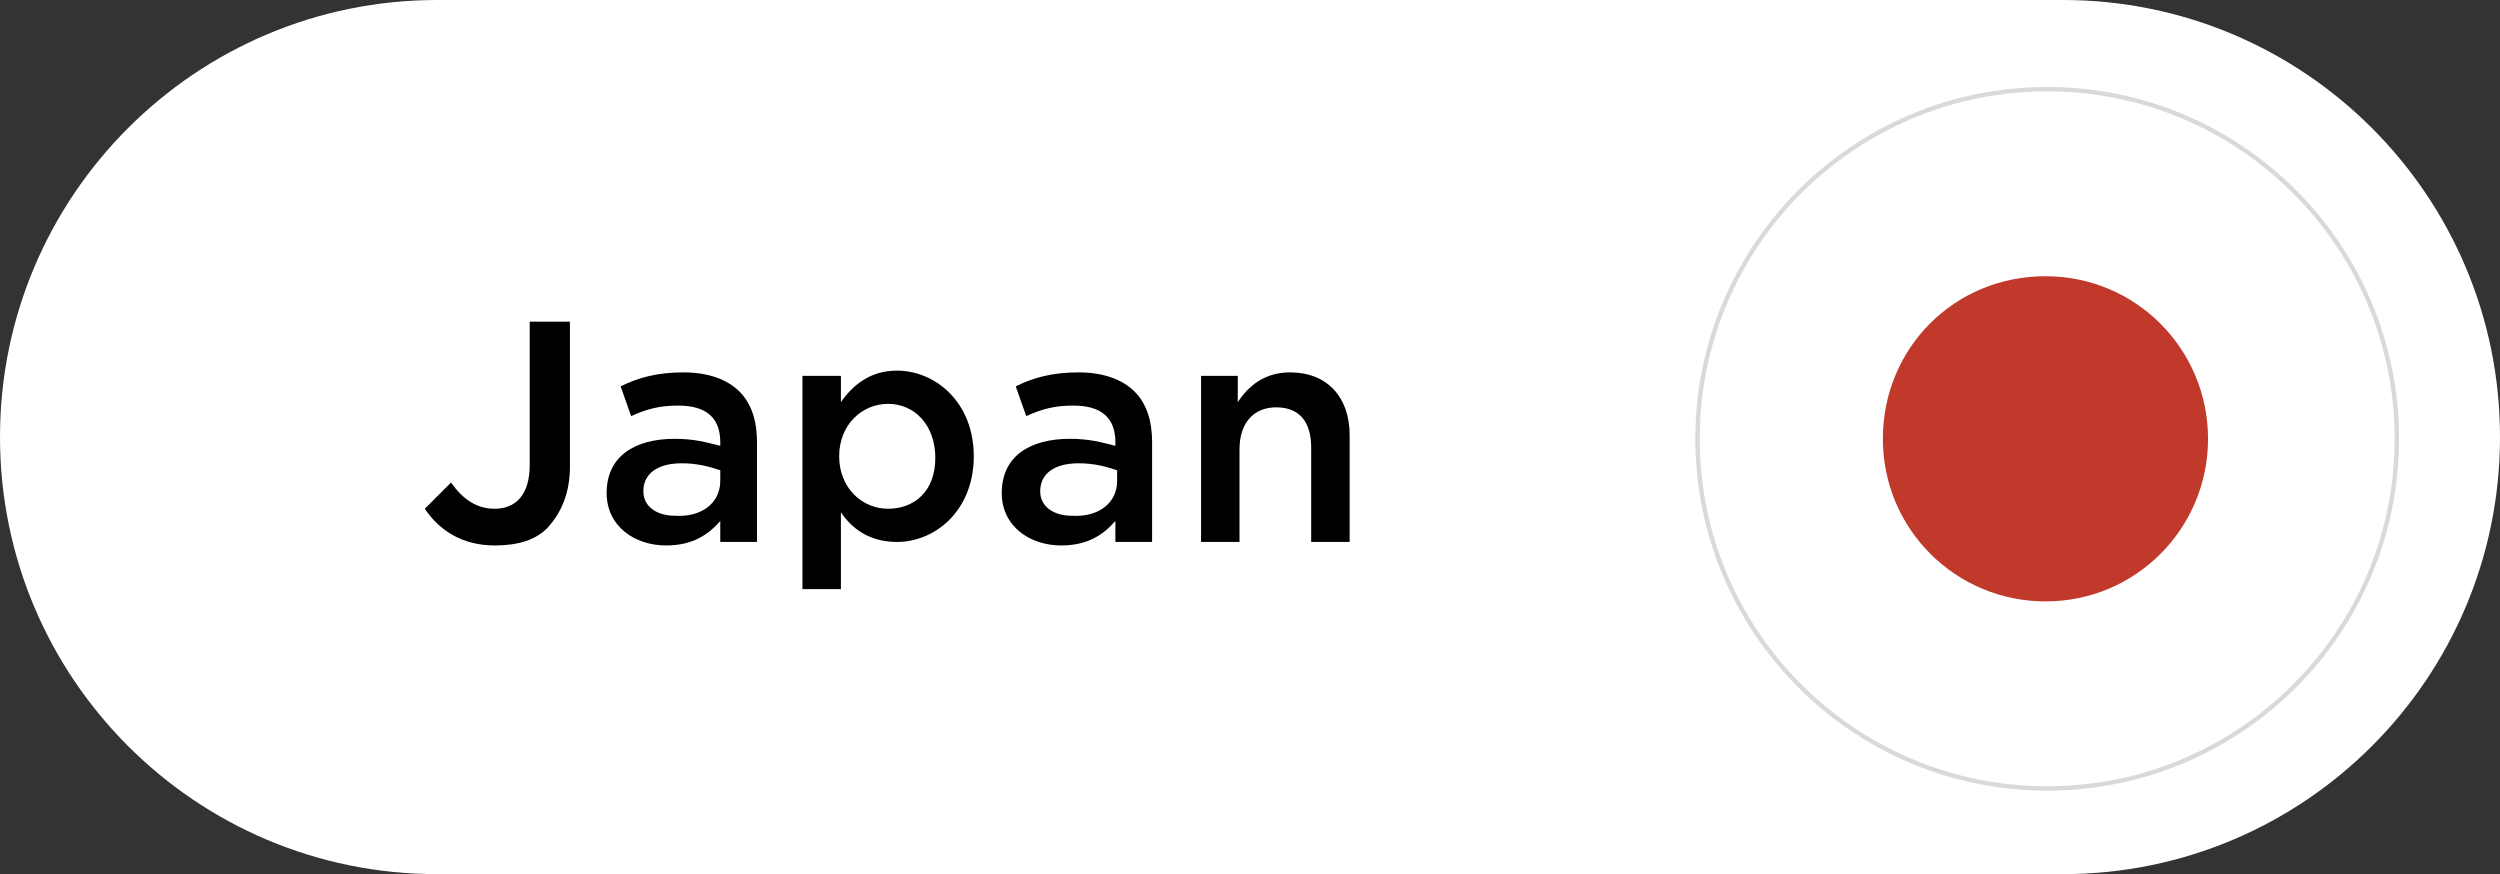
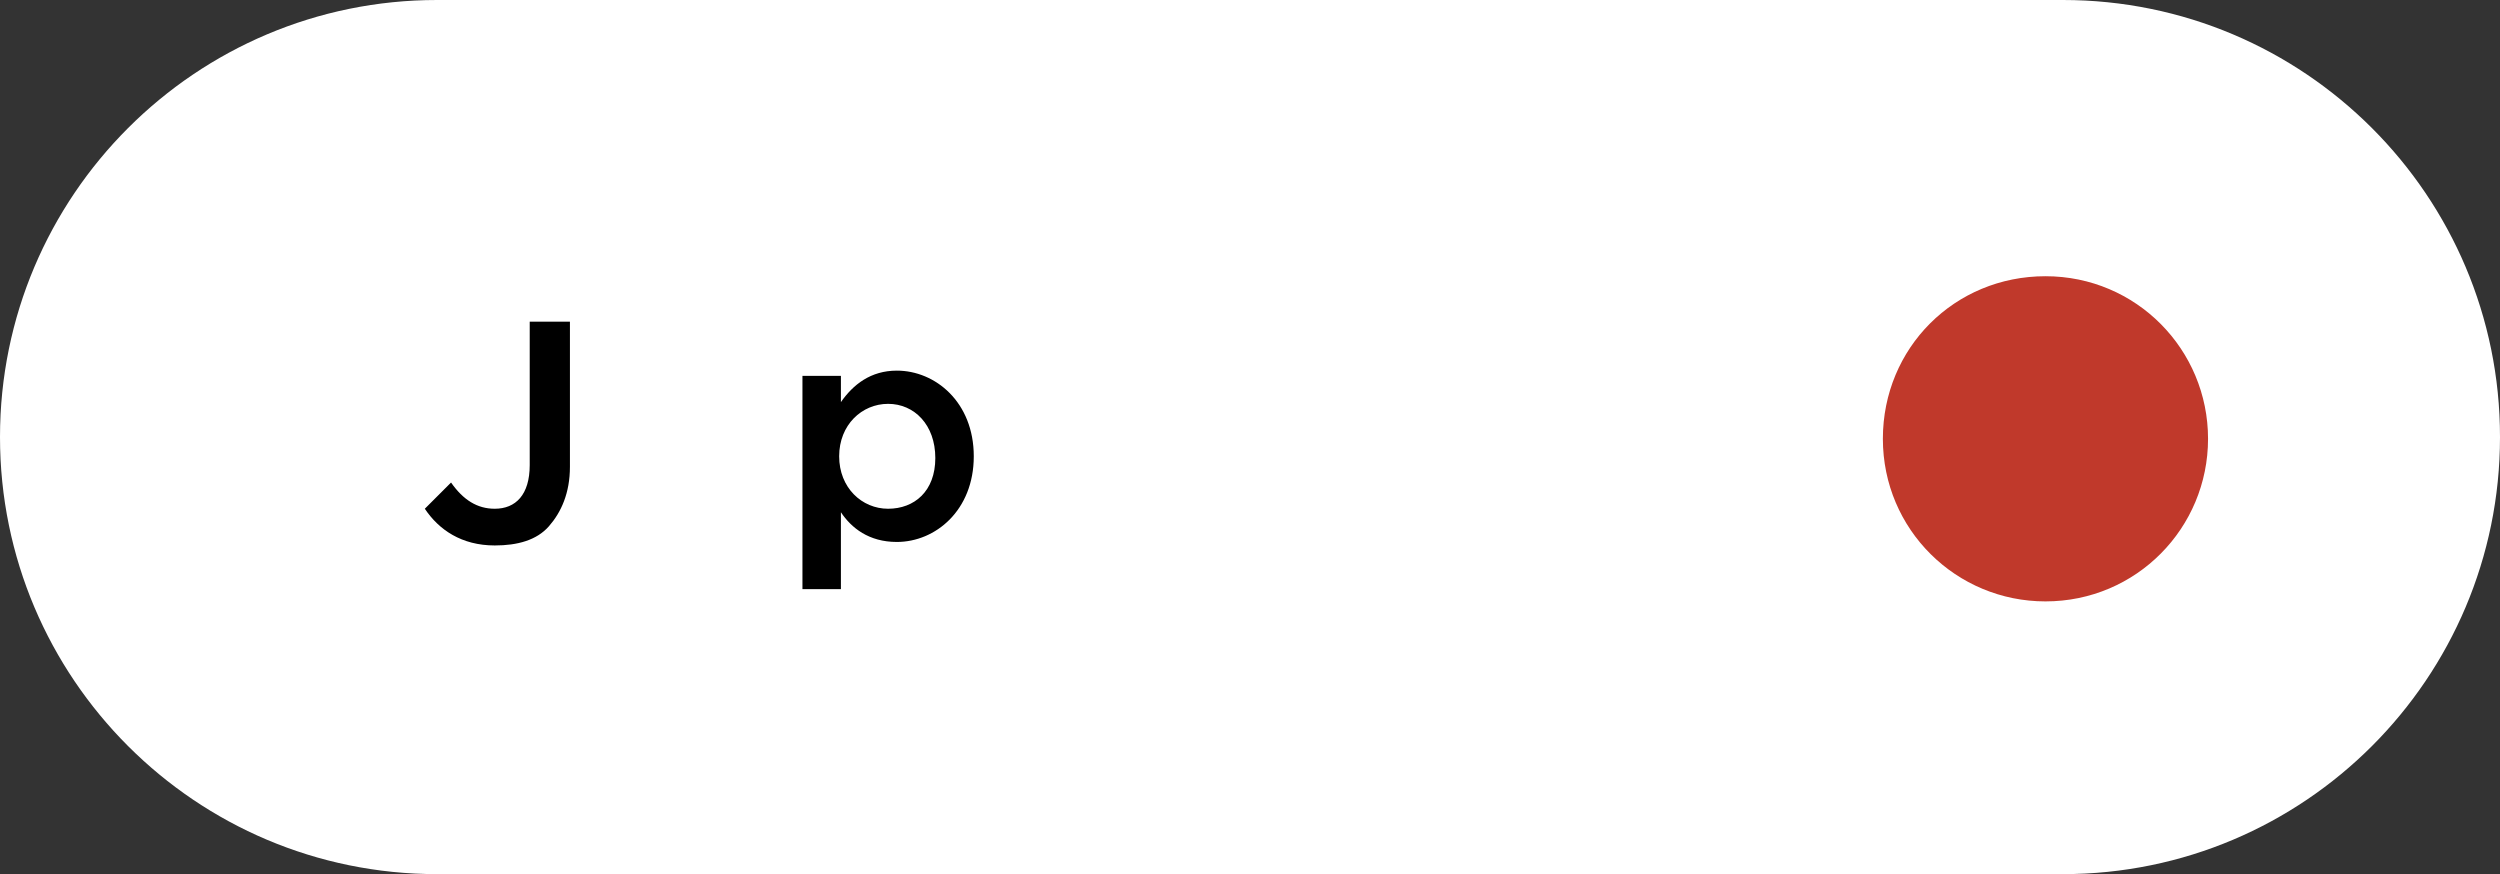
<svg xmlns="http://www.w3.org/2000/svg" version="1.1" id="Layer_1" x="0px" y="0px" viewBox="0 0 143 50" style="enable-background:new 0 0 143 50;" xml:space="preserve">
  <rect x="0" y="0" width="143" height="50" fill="#333333" stroke="none" />
  <style type="text/css">
	.st0{fill:#FFFFFF;}
	.st1{fill:none;}
	.st2{fill:#FFFFFF;stroke:#D9D9D9;stroke-width:0.25;stroke-miterlimit:10;}
	.st3{fill:#C0392B;}
</style>
  <path class="st0" d="M25,0h93c13.8,0,25,11.2,25,25l0,0c0,13.8-11.2,25-25,25H25C11.2,50,0,38.8,0,25l0,0C0,11.2,11.2,0,25,0z" />
  <rect x="96" y="3" class="st1" width="44" height="44" />
  <g>
    <path d="M24.3,29.1l1.5-1.5c0.7,1,1.5,1.5,2.5,1.5c1.2,0,2-0.8,2-2.5v-8.2h2.3v8.3c0,1.5-0.5,2.6-1.2,3.4s-1.8,1.1-3.1,1.1   C26.4,31.2,25.1,30.3,24.3,29.1L24.3,29.1z" />
-     <path d="M34.7,28.2L34.7,28.2c0-2.1,1.6-3.1,3.9-3.1c1.1,0,1.8,0.2,2.6,0.4v-0.2c0-1.4-0.8-2.1-2.4-2.1c-1.1,0-1.8,0.2-2.7,0.6   l-0.6-1.7c1-0.5,2.1-0.8,3.6-0.8c1.4,0,2.5,0.4,3.2,1.1c0.7,0.7,1,1.7,1,2.9V31h-2.1v-1.2c-0.7,0.8-1.6,1.4-3.1,1.4   C36.3,31.2,34.7,30.1,34.7,28.2z M41.2,27.5v-0.6c-0.6-0.2-1.3-0.4-2.2-0.4c-1.4,0-2.2,0.6-2.2,1.6v0c0,0.9,0.8,1.4,1.8,1.4   C40.1,29.6,41.2,28.8,41.2,27.5z" />
    <path d="M45.9,21.5h2.2V23c0.7-1,1.7-1.8,3.2-1.8c2.2,0,4.4,1.8,4.4,4.9v0c0,3.1-2.2,4.9-4.4,4.9c-1.6,0-2.6-0.8-3.2-1.7v4.4h-2.2   V21.5z M53.5,26.2L53.5,26.2c0-1.9-1.2-3.1-2.7-3.1s-2.8,1.2-2.8,3v0c0,1.8,1.3,3,2.8,3S53.5,28.1,53.5,26.2z" />
-     <path d="M57.3,28.2L57.3,28.2c0-2.1,1.6-3.1,3.9-3.1c1.1,0,1.8,0.2,2.6,0.4v-0.2c0-1.4-0.8-2.1-2.4-2.1c-1.1,0-1.8,0.2-2.7,0.6   l-0.6-1.7c1-0.5,2.1-0.8,3.6-0.8c1.4,0,2.5,0.4,3.2,1.1c0.7,0.7,1,1.7,1,2.9V31h-2.1v-1.2c-0.7,0.8-1.6,1.4-3.1,1.4   C58.9,31.2,57.3,30.1,57.3,28.2z M63.9,27.5v-0.6c-0.6-0.2-1.3-0.4-2.2-0.4c-1.4,0-2.2,0.6-2.2,1.6v0c0,0.9,0.8,1.4,1.8,1.4   C62.8,29.6,63.9,28.8,63.9,27.5z" />
-     <path d="M68.6,21.5h2.2v1.5c0.6-0.9,1.5-1.7,3-1.7c2.1,0,3.4,1.4,3.4,3.6V31h-2.2v-5.4c0-1.5-0.7-2.3-2-2.3s-2.1,0.9-2.1,2.4V31   h-2.2V21.5L68.6,21.5z" />
  </g>
-   <circle class="st2" cx="117.1" cy="25.1" r="20" />
  <path class="st3" d="M126.3,25.1c0,5.1-4.1,9.3-9.3,9.3c-5.1,0-9.3-4.1-9.3-9.3s4.1-9.3,9.3-9.3C122.2,15.8,126.3,20,126.3,25.1z" />
</svg>